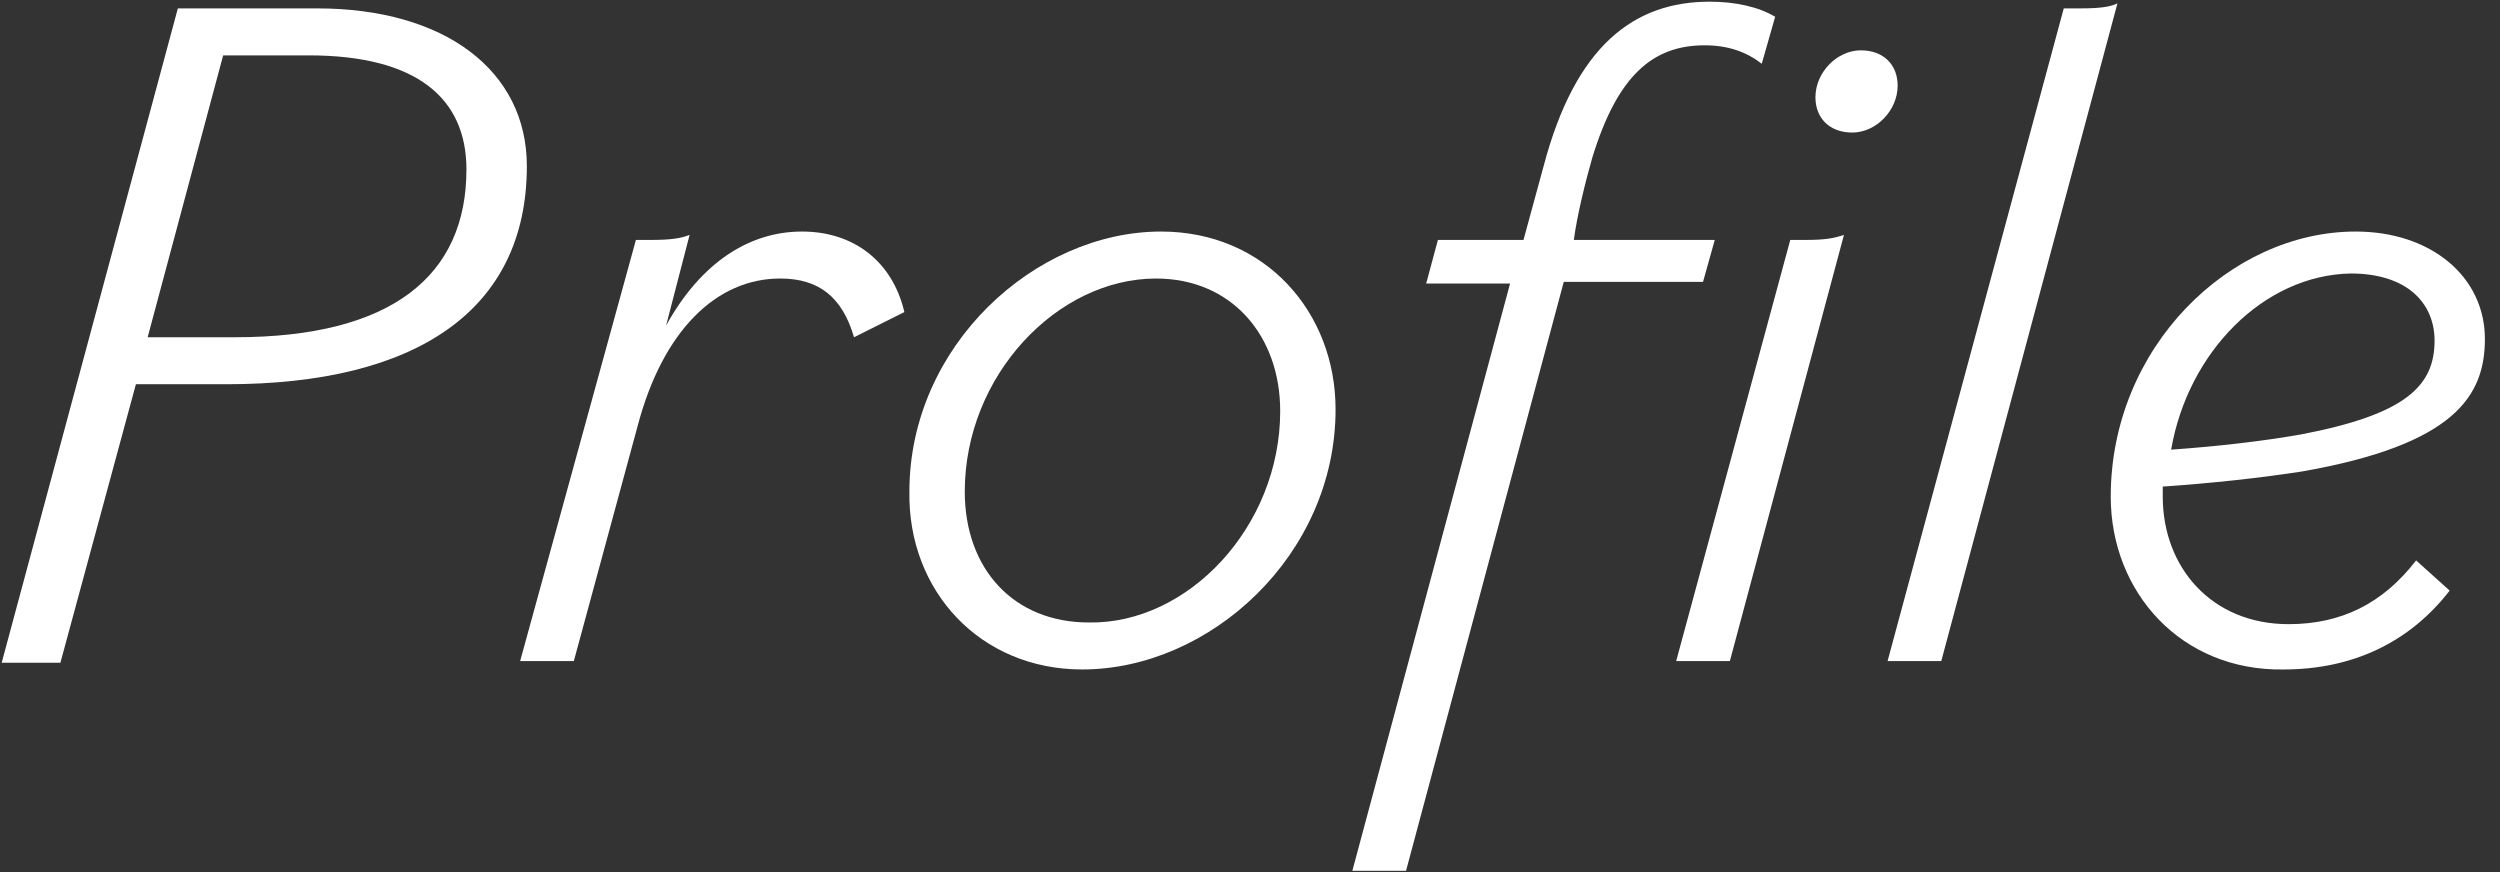
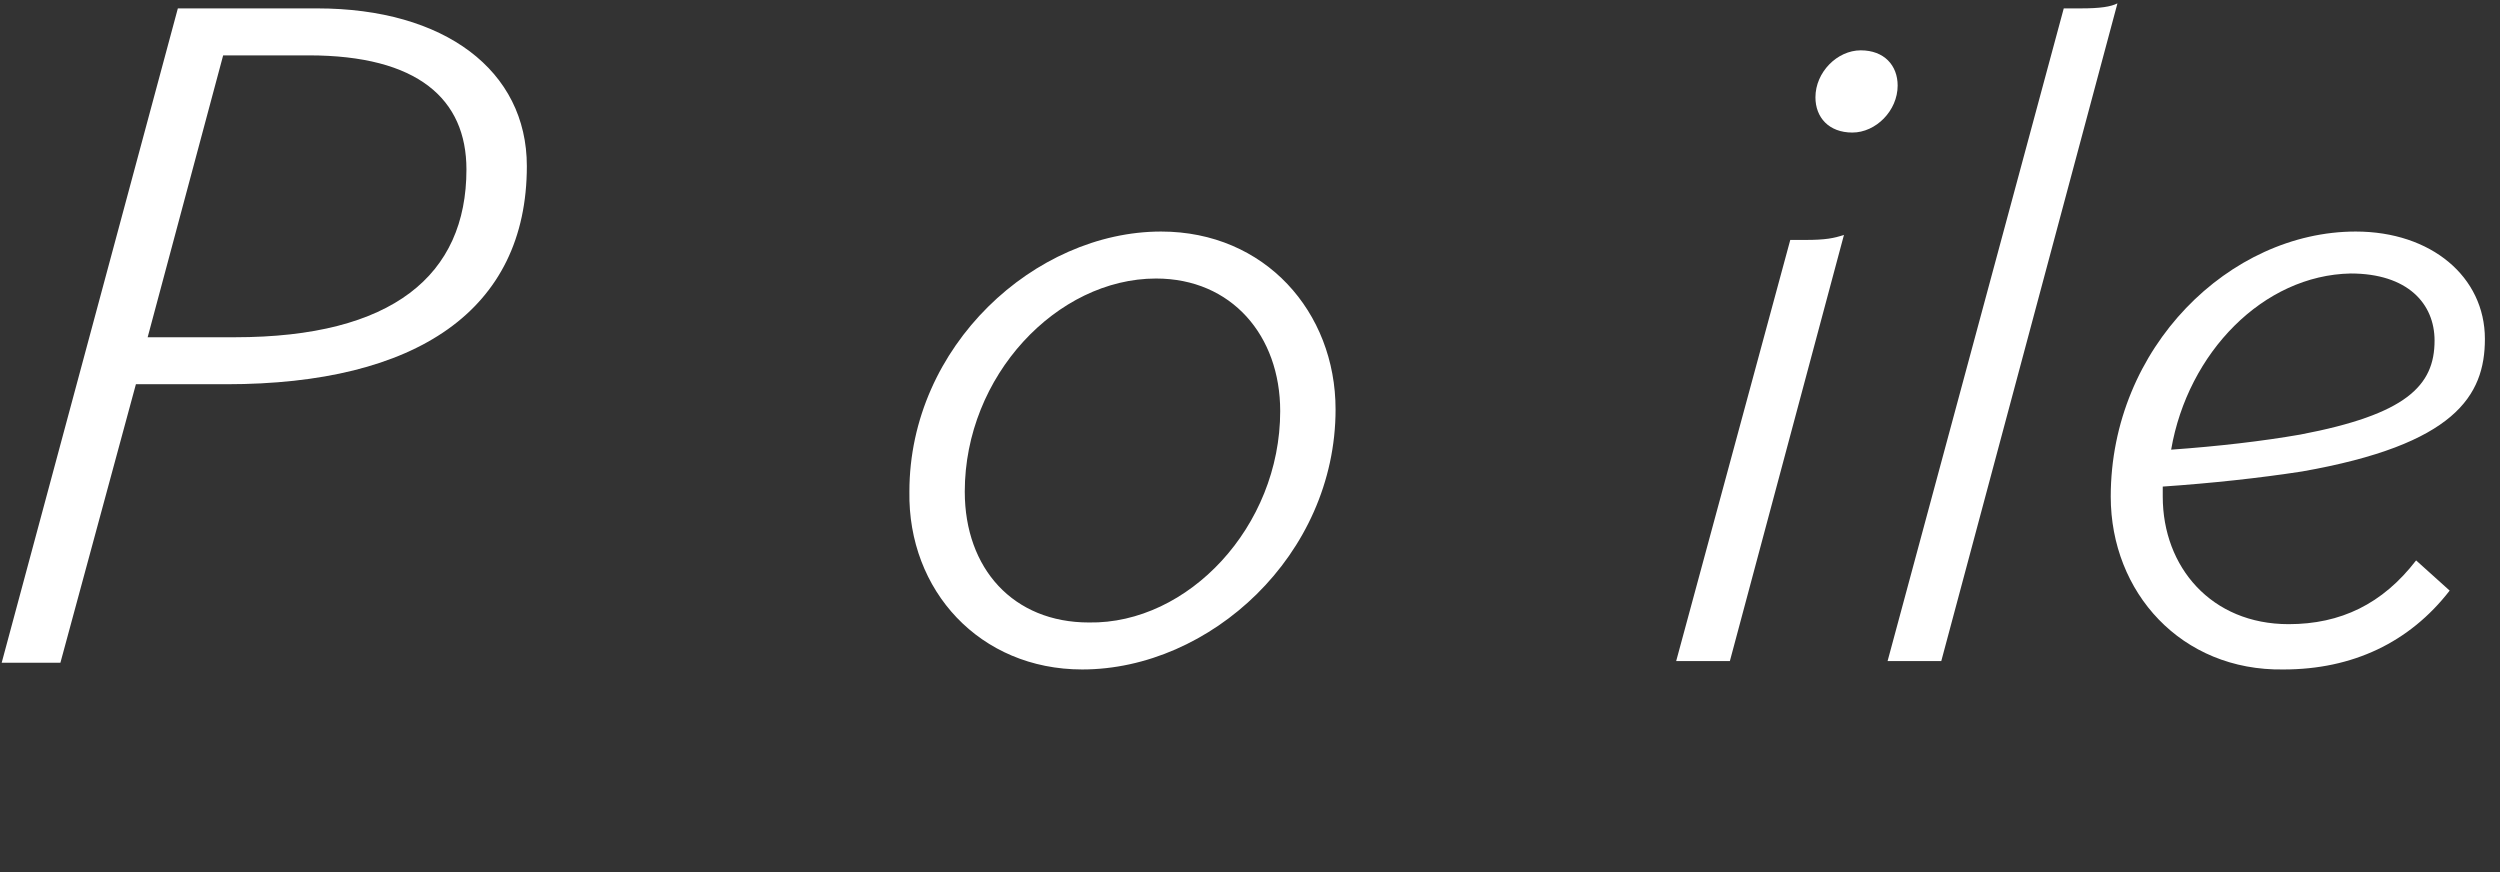
<svg xmlns="http://www.w3.org/2000/svg" version="1.1" id="_ポップアップ" x="0px" y="0px" viewBox="0 0 149 52" style="enable-background:new 0 0 149 52;" xml:space="preserve">
  <rect x="0" y="0" width="149" height="52" fill="#333333" stroke="none" />
  <style type="text/css">
	.st0{fill:#FFFFFF;}
	.st1{fill:none;}
</style>
  <path class="st0" d="M10.6,0.5h8.3c7.6,0,12.5,3.7,12.5,9.4c0,8.6-6.6,13-17.9,13H8.1L3.6,39.5H0.1L10.6,0.5z M13.3,3.3L8.8,20.1H14  c9.4,0,13.8-3.7,13.8-10c0-4.2-2.9-6.8-9.4-6.8C18.3,3.3,13.3,3.3,13.3,3.3z" />
-   <path class="st0" d="M37.9,14.3h0.9c1.2,0,1.8-0.1,2.3-0.3l-1.4,5.4c2.1-3.8,5-5.6,8.1-5.6s5.4,1.8,6.1,4.8l-3,1.5  c-0.7-2.4-2.1-3.5-4.4-3.5c-3.8,0-7,3.1-8.5,8.8l-3.8,14h-3.2L37.9,14.3L37.9,14.3z" />
  <path class="st0" d="M54.2,29.3c0-8.7,7.5-15.5,15-15.5c6.2,0,10.4,4.8,10.4,10.6c0,8.7-7.5,15.5-15.1,15.5  C58.4,39.9,54.1,35.2,54.2,29.3z M76.3,24.5c0-4.5-2.9-7.9-7.4-7.9c-5.9,0-11.4,5.8-11.4,12.7c0,4.6,2.9,7.8,7.4,7.8  C70.8,37.2,76.3,31.4,76.3,24.5L76.3,24.5z" />
-   <path class="st0" d="M85.7,14.3h5.1l1.2-4.4c1.9-7.2,5.4-9.8,9.9-9.8c1.5,0,2.9,0.3,3.9,0.9L105,3.8c-0.9-0.7-2-1.1-3.4-1.1  c-3.1,0-5.2,1.8-6.7,6.7c-0.4,1.4-0.9,3.4-1.1,4.9h8.4l-0.7,2.5h-8.3l-9.4,35.1h-3.2l9.4-35h-5L85.7,14.3L85.7,14.3z" />
  <path class="st0" d="M106.7,14.3h0.9c1.2,0,1.7-0.1,2.3-0.3l-6.8,25.4h-3.2L106.7,14.3L106.7,14.3z M108.2,5.8  c0-1.5,1.3-2.8,2.7-2.8s2.2,0.9,2.2,2.1c0,1.5-1.3,2.8-2.7,2.8S108.2,7,108.2,5.8L108.2,5.8z" />
  <path class="st0" d="M123,0.5h1c1.2,0,1.8-0.1,2.2-0.3l-10.5,39.2h-3.2L123,0.5z" />
  <path class="st0" d="M125.8,29.6c0-8.9,7.1-15.8,14.6-15.8c4.5,0,7.7,2.7,7.7,6.4c0,3.4-1.8,6.3-10.9,7.9c-2.6,0.4-5.4,0.7-8.3,0.9  v0.6c0,4.2,2.9,7.6,7.5,7.6c3.1,0,5.6-1.2,7.6-3.8l2,1.8c-2.4,3.1-5.8,4.7-9.9,4.7C130,40,125.8,35.3,125.8,29.6z M129.4,26.8  c2.8-0.2,5.4-0.5,7.7-0.9c6.3-1.2,8-2.9,8-5.6c0-2.2-1.6-4-5-4C134.9,16.4,130.4,21,129.4,26.8L129.4,26.8z" />
  <rect id="_スライス_" y="0" class="st1" width="149" height="52" />
</svg>